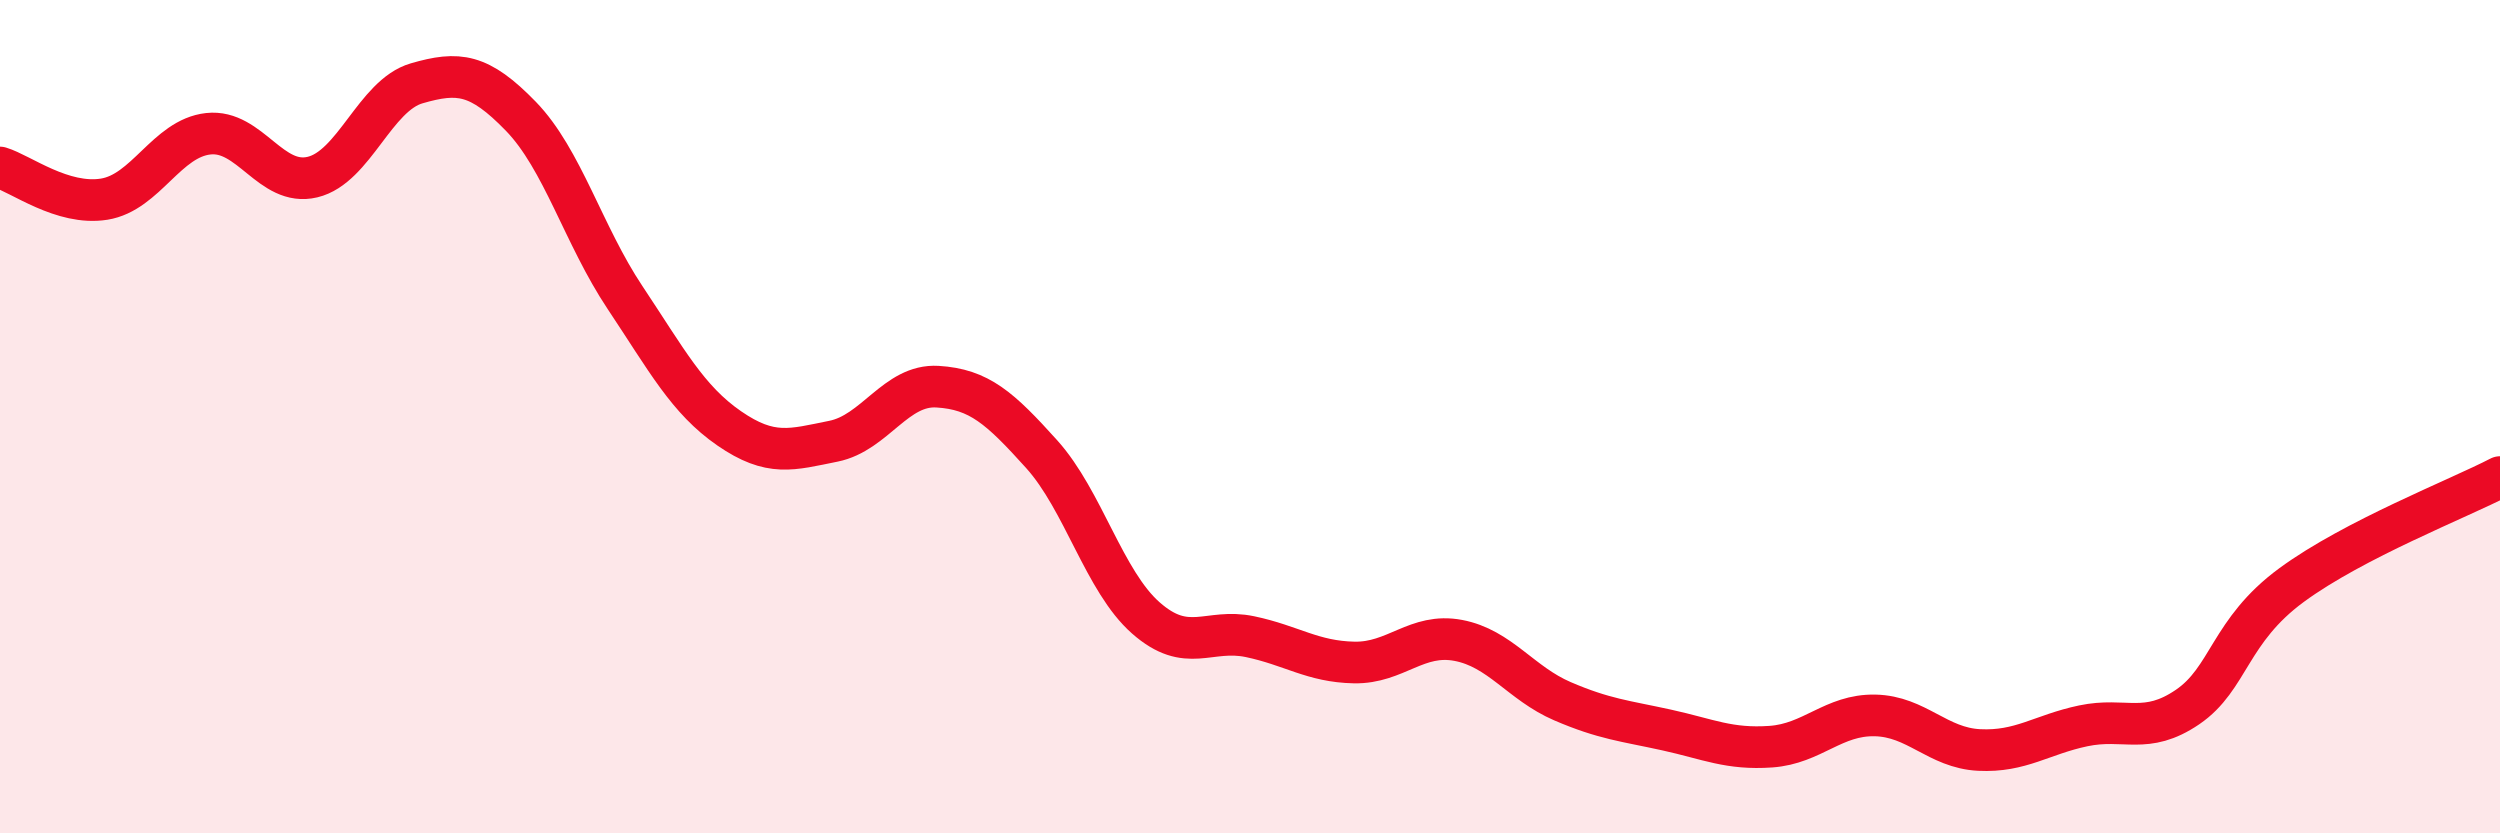
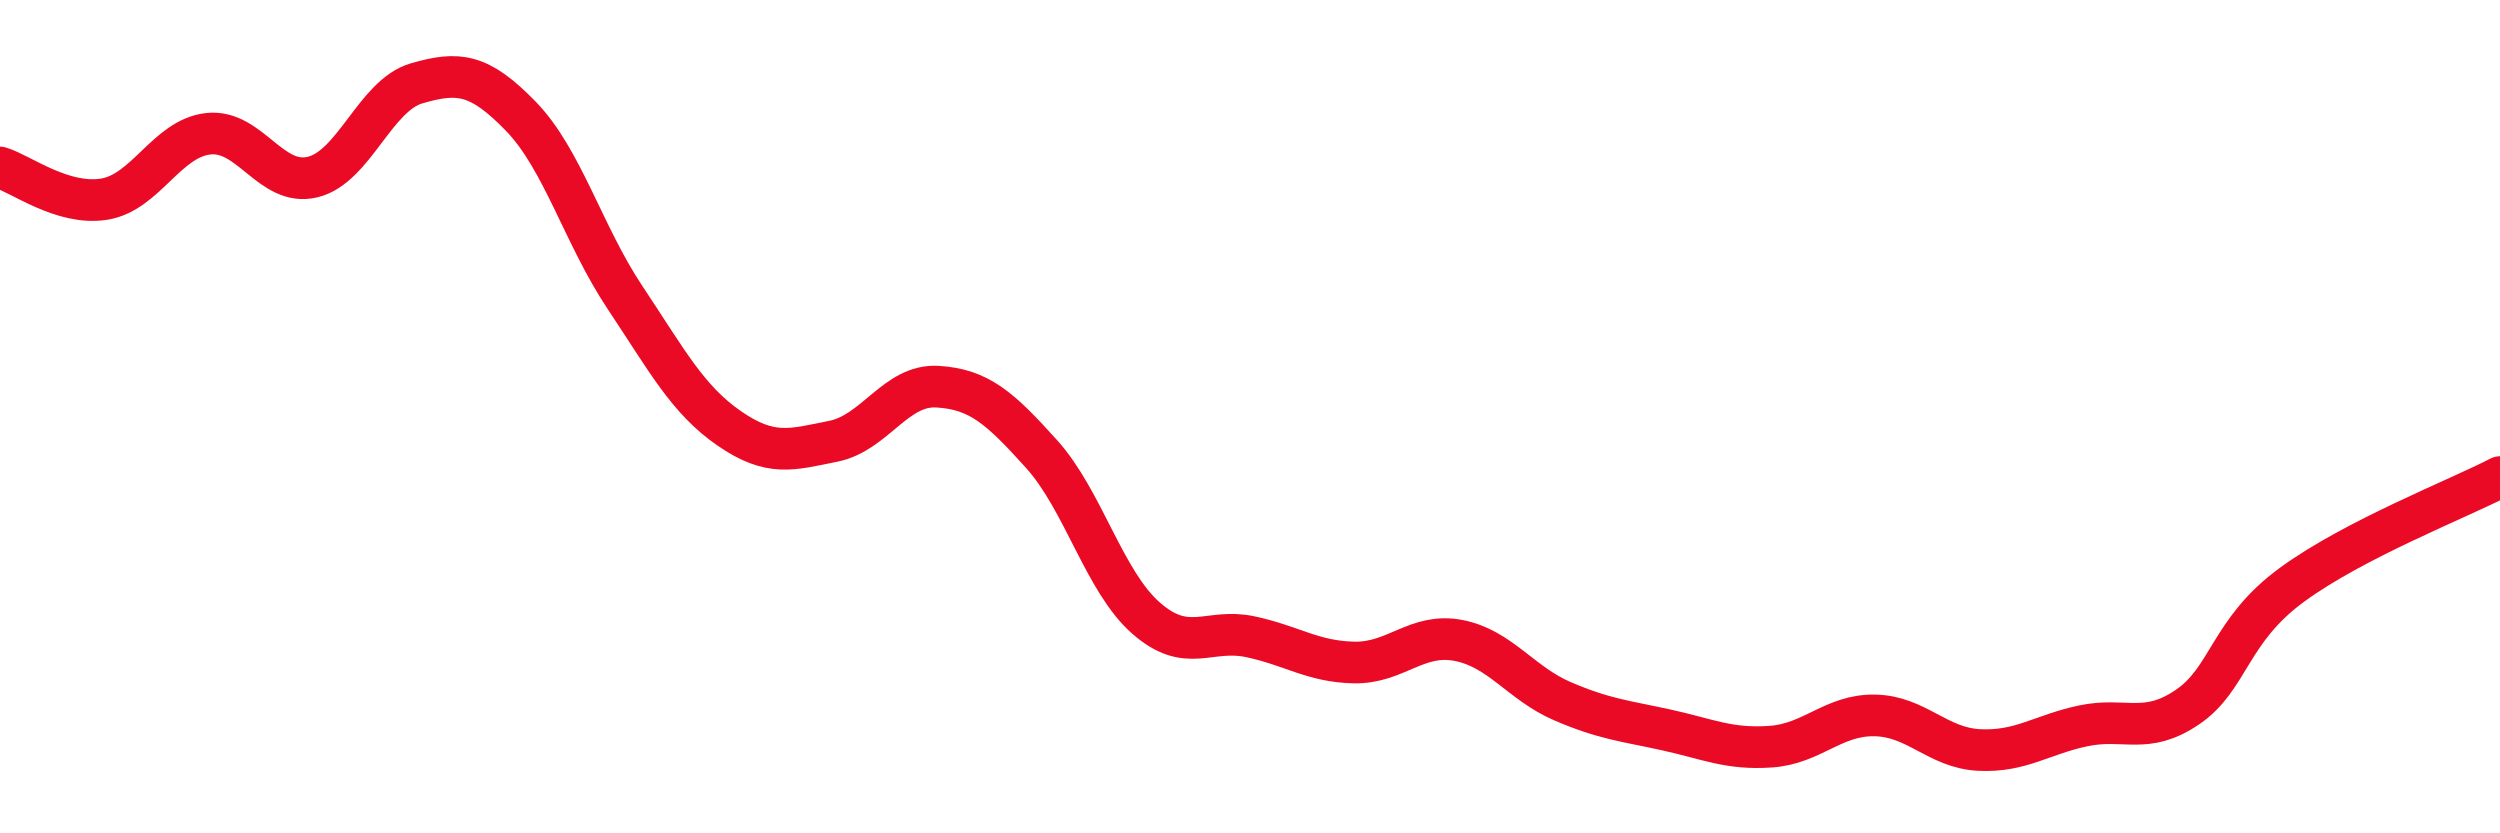
<svg xmlns="http://www.w3.org/2000/svg" width="60" height="20" viewBox="0 0 60 20">
-   <path d="M 0,4.02 C 0.5,4.17 1.5,4.94 2.5,4.78 C 3.5,4.62 4,3.32 5,3.21 C 6,3.1 6.5,4.49 7.5,4.25 C 8.5,4.01 9,2.29 10,2 C 11,1.71 11.5,1.76 12.5,2.79 C 13.5,3.82 14,5.64 15,7.14 C 16,8.64 16.5,9.59 17.5,10.28 C 18.5,10.97 19,10.79 20,10.59 C 21,10.39 21.5,9.22 22.5,9.28 C 23.5,9.34 24,9.79 25,10.9 C 26,12.01 26.5,13.95 27.5,14.83 C 28.5,15.71 29,15.07 30,15.28 C 31,15.49 31.5,15.88 32.5,15.9 C 33.5,15.92 34,15.18 35,15.37 C 36,15.56 36.5,16.4 37.5,16.83 C 38.5,17.26 39,17.3 40,17.52 C 41,17.74 41.5,17.99 42.5,17.92 C 43.5,17.85 44,17.15 45,17.17 C 46,17.19 46.5,17.95 47.5,18 C 48.5,18.05 49,17.63 50,17.42 C 51,17.21 51.5,17.65 52.5,16.97 C 53.5,16.29 53.5,15.14 55,14.04 C 56.5,12.94 59,11.97 60,11.45L60 20L0 20Z" fill="#EB0A25" opacity="0.1" stroke-linecap="round" stroke-linejoin="round" />
  <path d="M 0,4.02 C 0.5,4.17 1.5,4.94 2.5,4.78 C 3.5,4.62 4,3.32 5,3.21 C 6,3.1 6.5,4.49 7.5,4.25 C 8.5,4.01 9,2.29 10,2 C 11,1.71 11.5,1.76 12.5,2.79 C 13.5,3.82 14,5.64 15,7.14 C 16,8.64 16.5,9.59 17.5,10.28 C 18.5,10.97 19,10.79 20,10.59 C 21,10.39 21.5,9.22 22.5,9.28 C 23.5,9.34 24,9.79 25,10.9 C 26,12.01 26.5,13.95 27.5,14.83 C 28.5,15.71 29,15.07 30,15.28 C 31,15.49 31.5,15.88 32.5,15.9 C 33.5,15.92 34,15.18 35,15.37 C 36,15.56 36.5,16.4 37.5,16.83 C 38.5,17.26 39,17.3 40,17.52 C 41,17.74 41.5,17.99 42.5,17.92 C 43.5,17.85 44,17.15 45,17.17 C 46,17.19 46.5,17.95 47.5,18 C 48.5,18.05 49,17.63 50,17.42 C 51,17.21 51.5,17.65 52.5,16.97 C 53.5,16.29 53.5,15.14 55,14.04 C 56.5,12.94 59,11.97 60,11.45" stroke="#EB0A25" stroke-width="1" fill="none" stroke-linecap="round" stroke-linejoin="round" />
</svg>